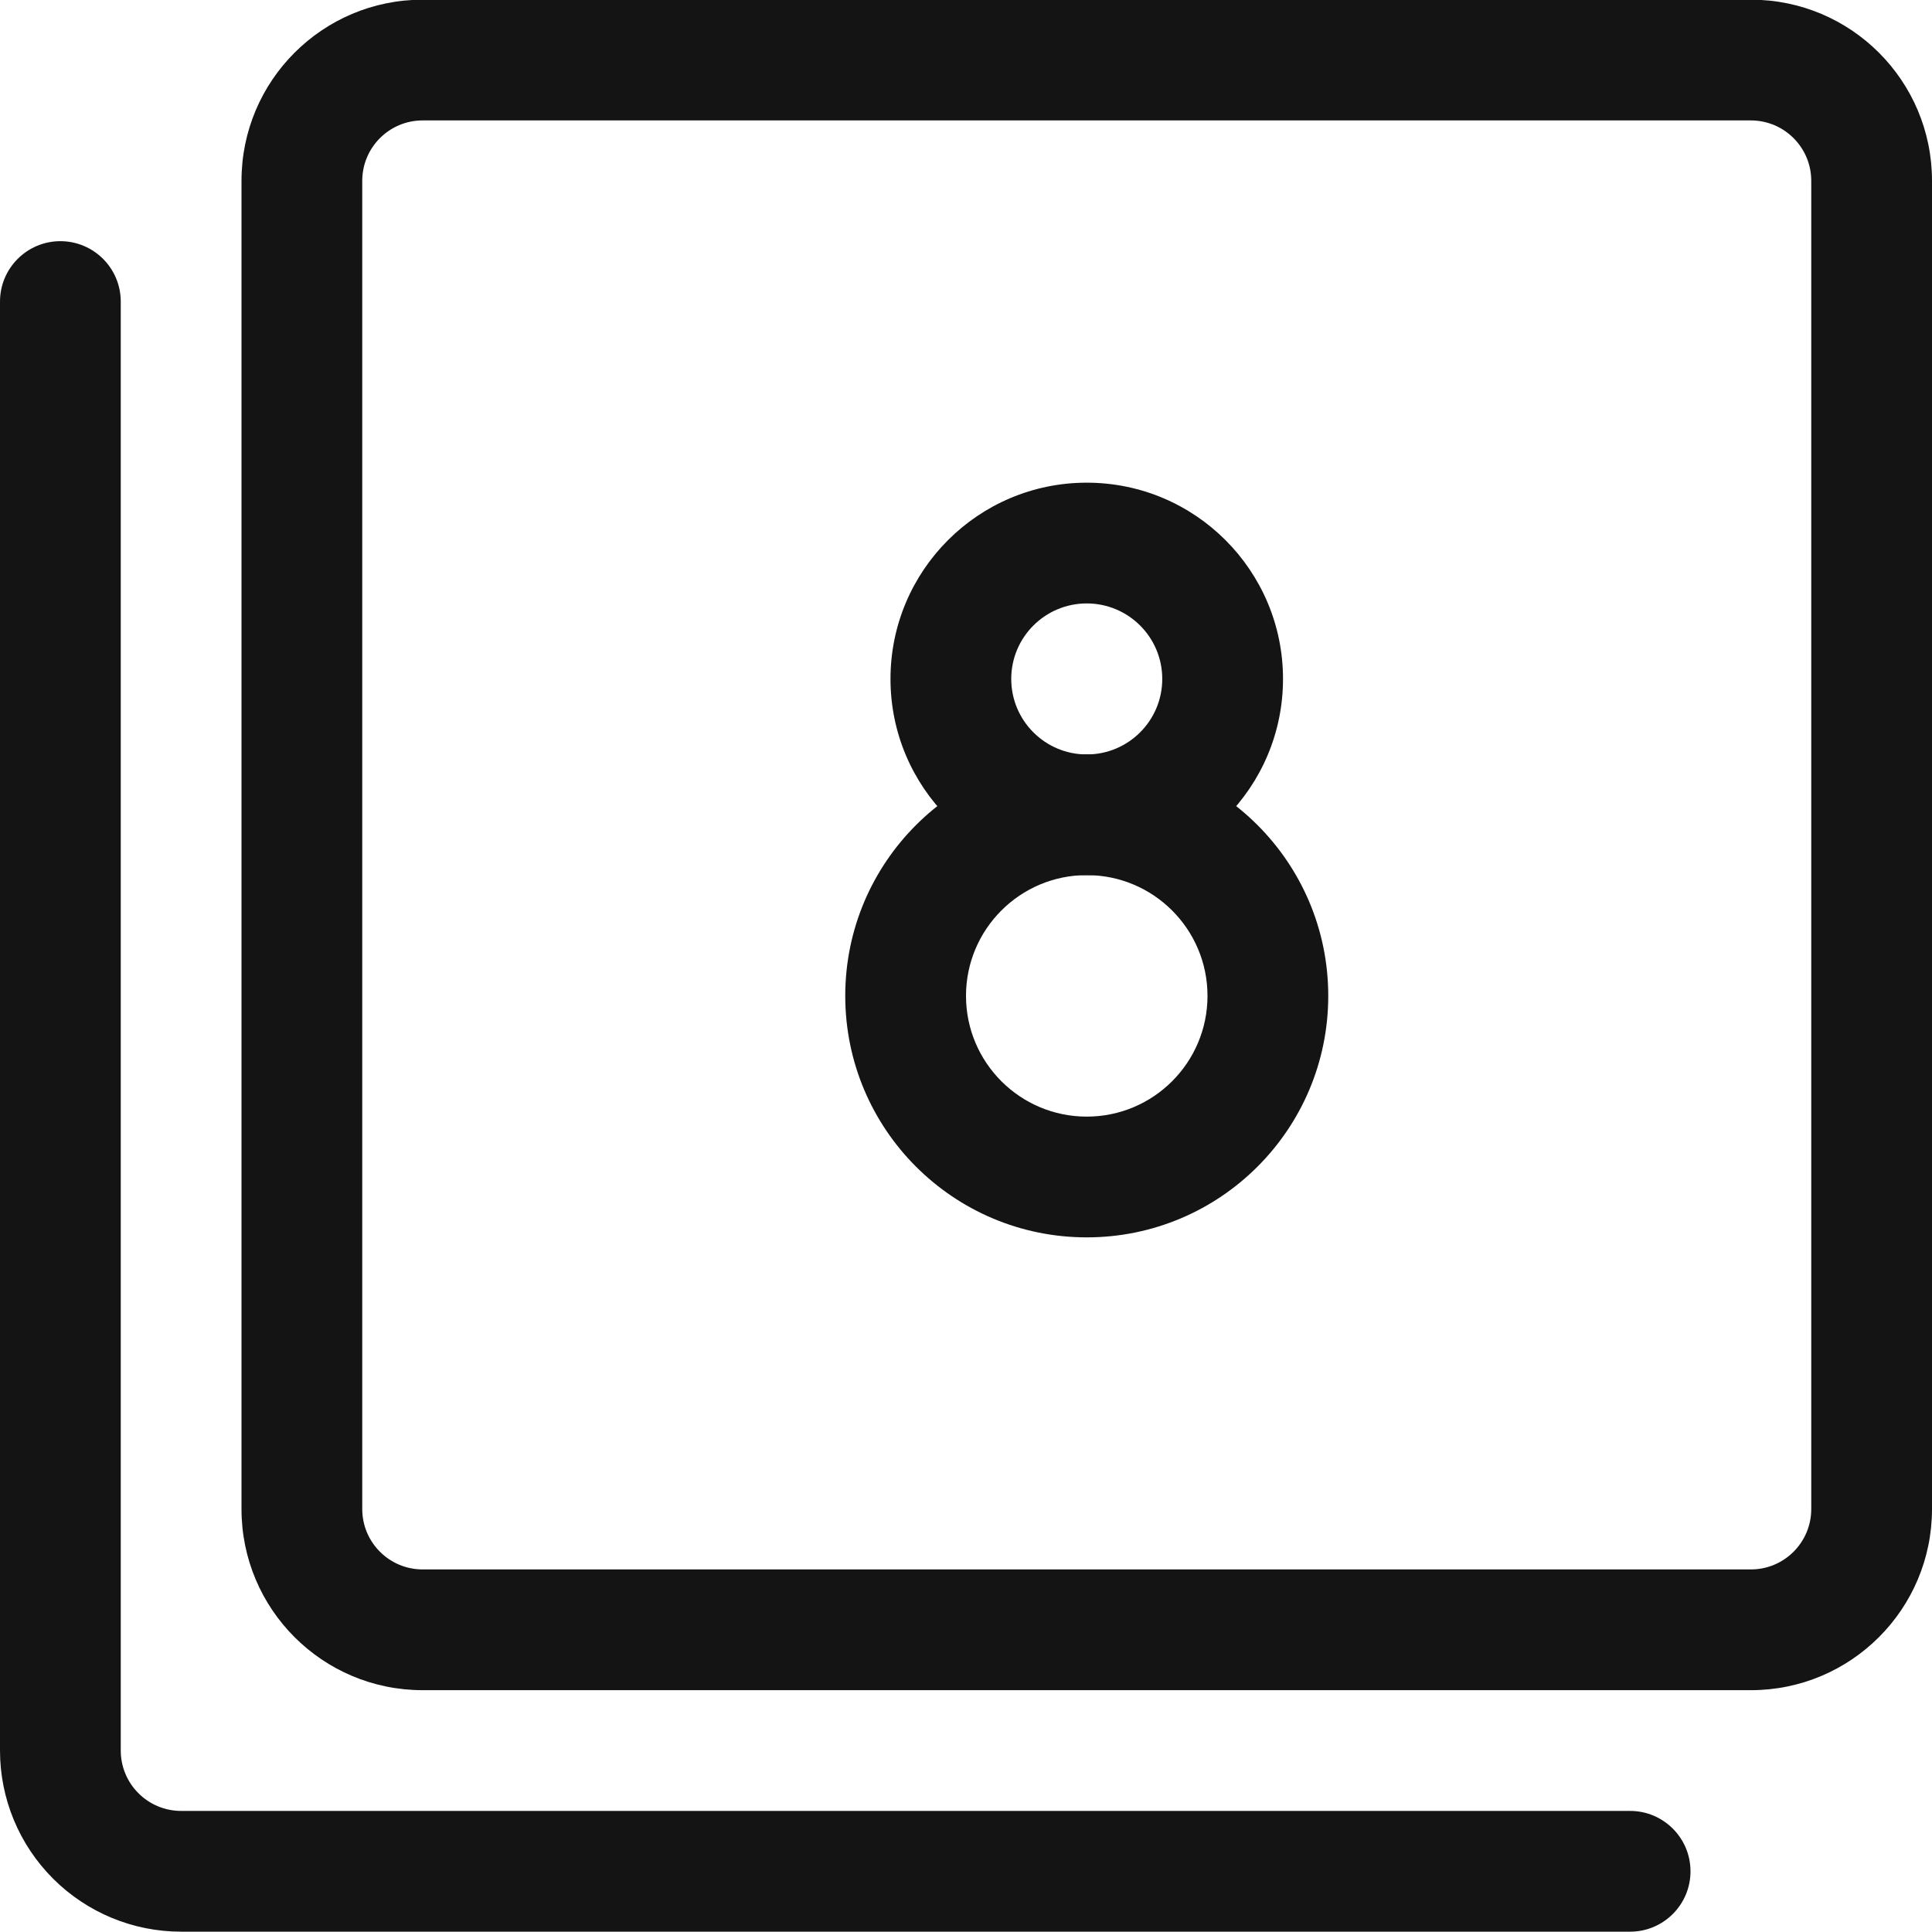
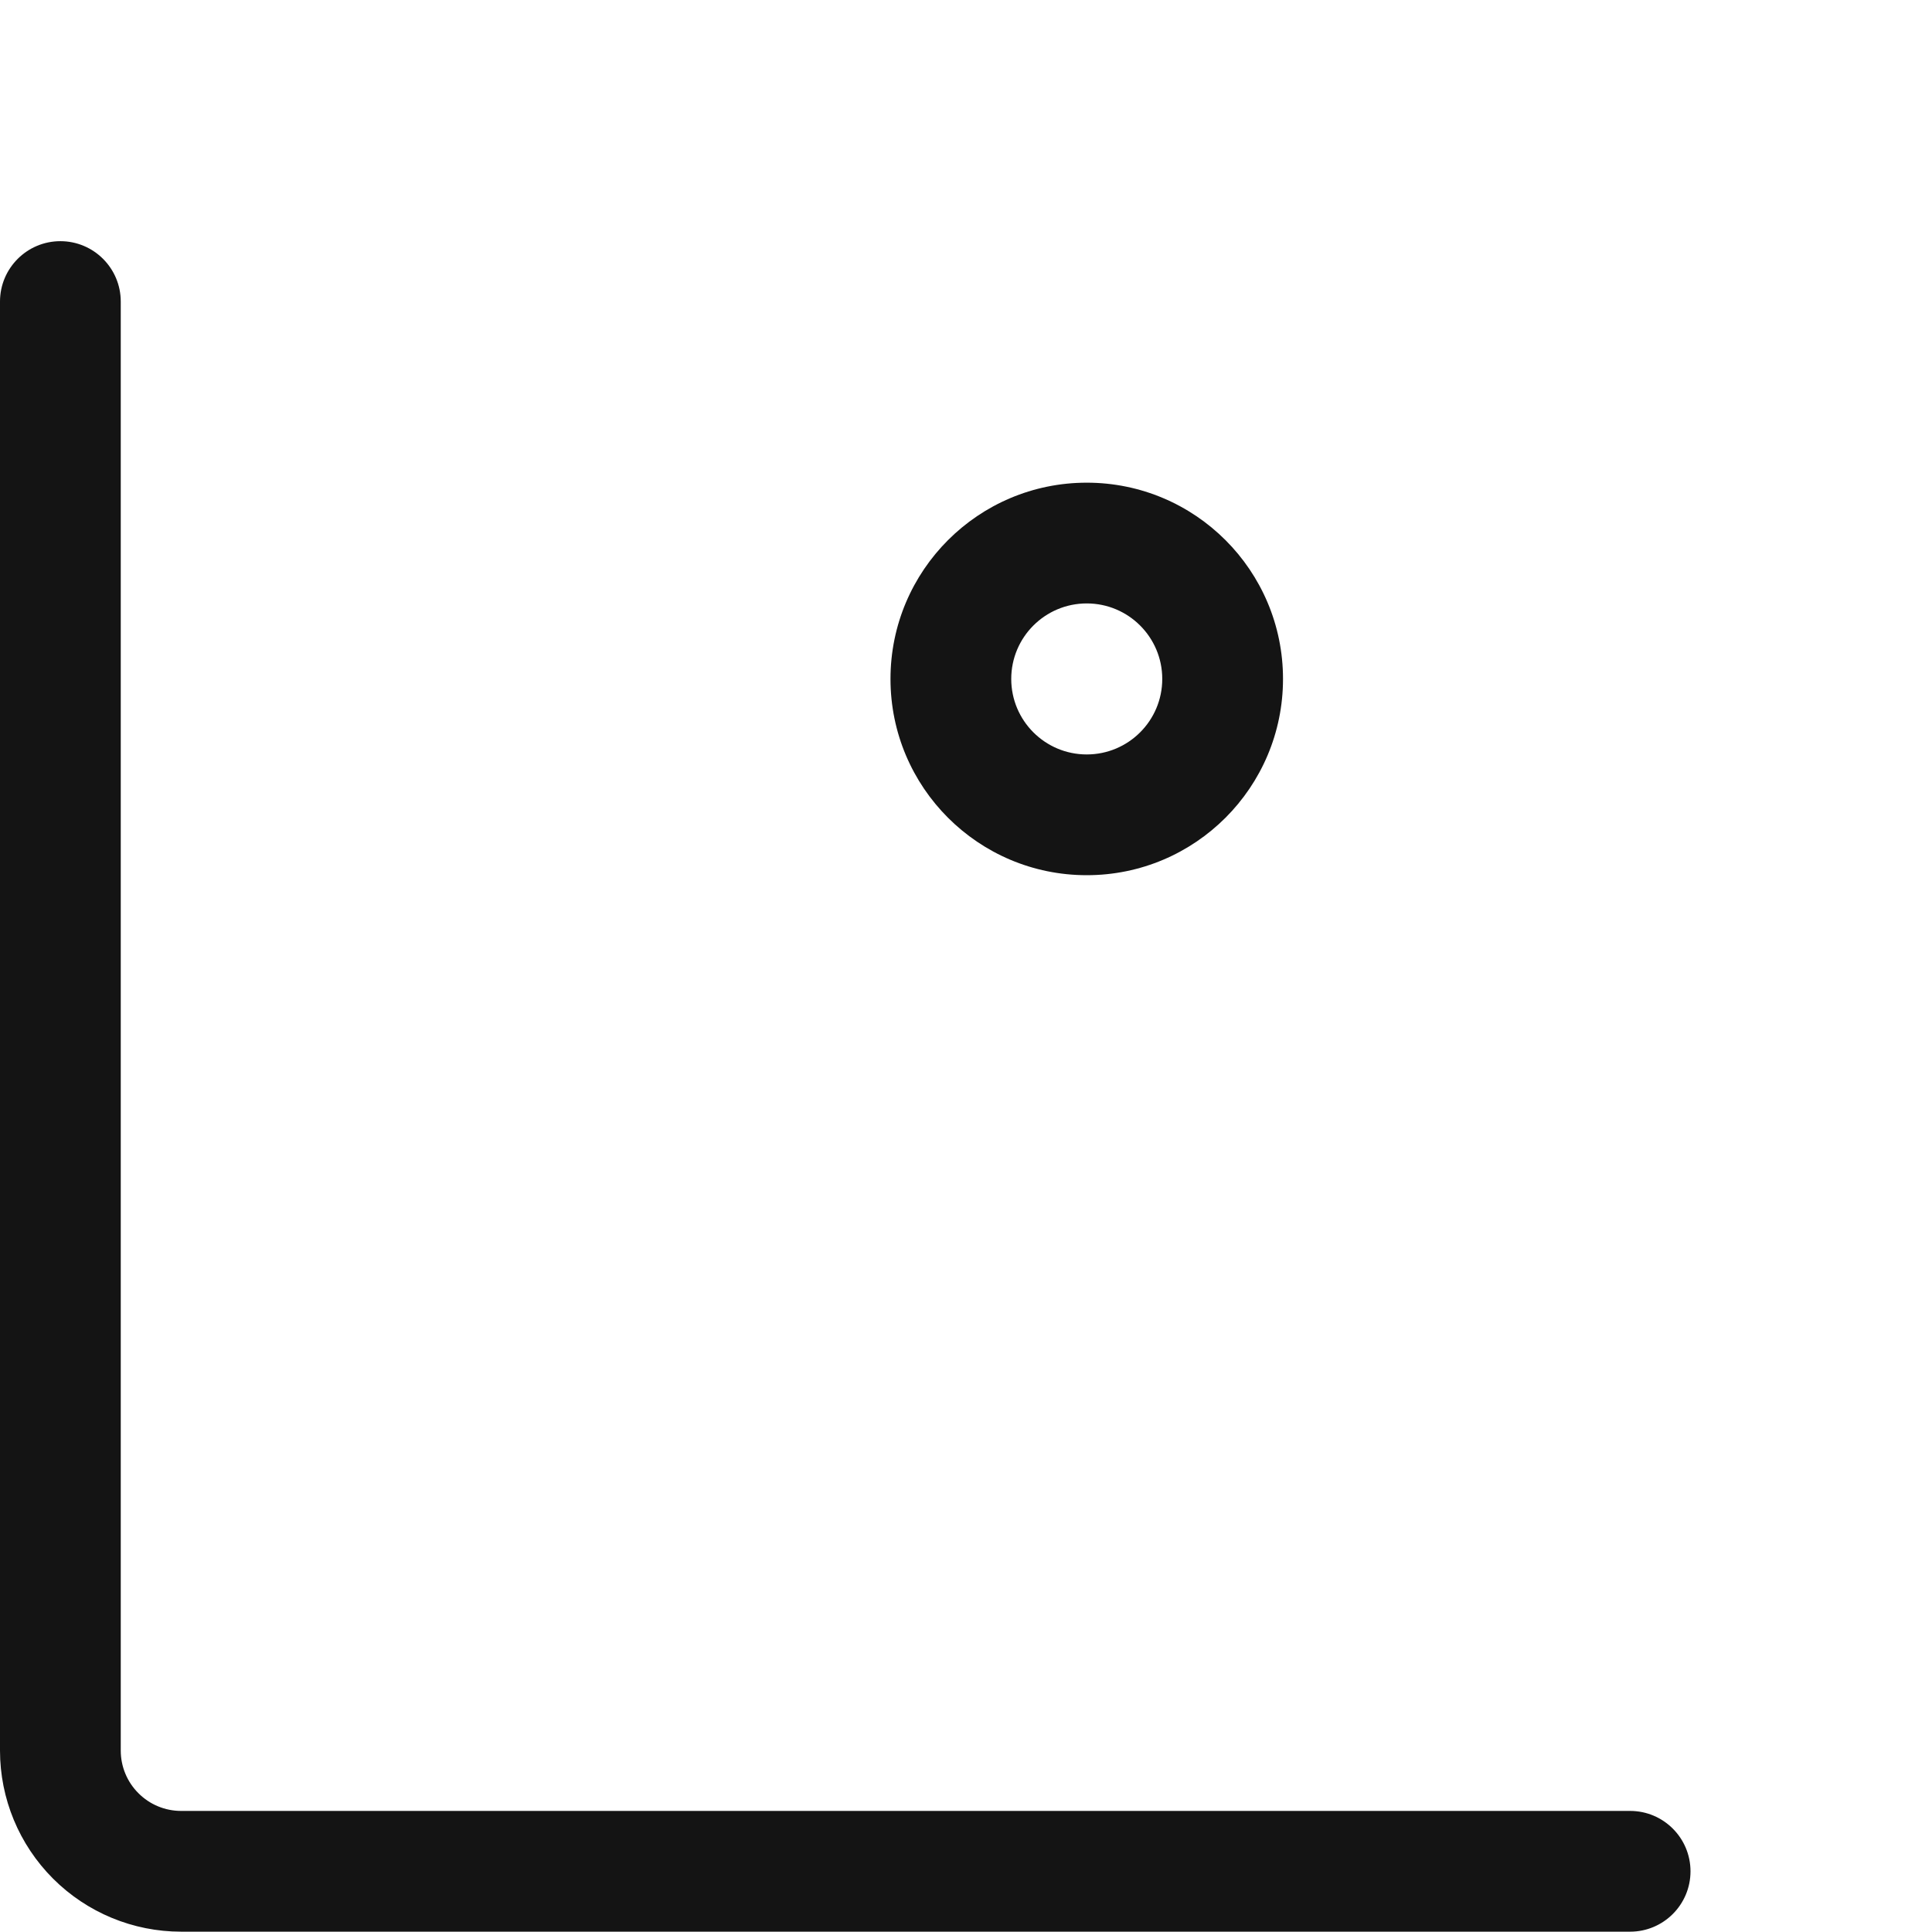
<svg xmlns="http://www.w3.org/2000/svg" width="24" height="24" viewBox="0 0 24 24" fill="none">
-   <path fill-rule="evenodd" clip-rule="evenodd" d="M5.25 1.496C4.836 1.496 4.5 1.832 4.5 2.246V18.746C4.5 19.16 4.836 19.496 5.25 19.496H21.75C22.164 19.496 22.5 19.16 22.5 18.746V2.246C22.5 1.832 22.164 1.496 21.75 1.496H5.25ZM3 2.246C3 1.003 4.007 -0.004 5.25 -0.004H21.75C22.993 -0.004 24 1.003 24 2.246V18.746C24 19.989 22.993 20.996 21.75 20.996H5.25C4.007 20.996 3 19.989 3 18.746V2.246Z" fill="#141414" />
  <path fill-rule="evenodd" clip-rule="evenodd" d="M0.75 2.996C1.164 2.996 1.5 3.332 1.5 3.746V21.746C1.5 21.945 1.579 22.136 1.72 22.276C1.86 22.417 2.051 22.496 2.25 22.496H20.25C20.664 22.496 21 22.832 21 23.246C21 23.66 20.664 23.996 20.25 23.996H2.25C1.653 23.996 1.081 23.759 0.659 23.337C0.237 22.915 0 22.343 0 21.746V3.746C0 3.332 0.336 2.996 0.75 2.996Z" fill="#141414" />
-   <path fill-rule="evenodd" clip-rule="evenodd" d="M13.5 10.871C12.672 10.871 12 11.543 12 12.371C12 13.199 12.672 13.871 13.5 13.871C14.328 13.871 15 13.199 15 12.371C15 11.543 14.328 10.871 13.5 10.871ZM10.5 12.371C10.5 10.714 11.843 9.371 13.5 9.371C15.157 9.371 16.5 10.714 16.5 12.371C16.5 14.028 15.157 15.371 13.5 15.371C11.843 15.371 10.5 14.028 10.5 12.371Z" fill="#141414" />
-   <path fill-rule="evenodd" clip-rule="evenodd" d="M13.5 7.496C12.982 7.496 12.562 7.916 12.562 8.434C12.562 8.952 12.982 9.372 13.5 9.372C14.018 9.372 14.438 8.952 14.438 8.434C14.438 7.916 14.018 7.496 13.5 7.496ZM11.062 8.434C11.062 7.088 12.153 5.996 13.5 5.996C14.847 5.996 15.938 7.088 15.938 8.434C15.938 9.78 14.847 10.872 13.5 10.872C12.153 10.872 11.062 9.78 11.062 8.434Z" fill="#141414" />
+   <path fill-rule="evenodd" clip-rule="evenodd" d="M13.5 7.496C12.982 7.496 12.562 7.916 12.562 8.434C12.562 8.952 12.982 9.372 13.5 9.372C14.018 9.372 14.438 8.952 14.438 8.434C14.438 7.916 14.018 7.496 13.5 7.496M11.062 8.434C11.062 7.088 12.153 5.996 13.5 5.996C14.847 5.996 15.938 7.088 15.938 8.434C15.938 9.78 14.847 10.872 13.5 10.872C12.153 10.872 11.062 9.78 11.062 8.434Z" fill="#141414" />
</svg>